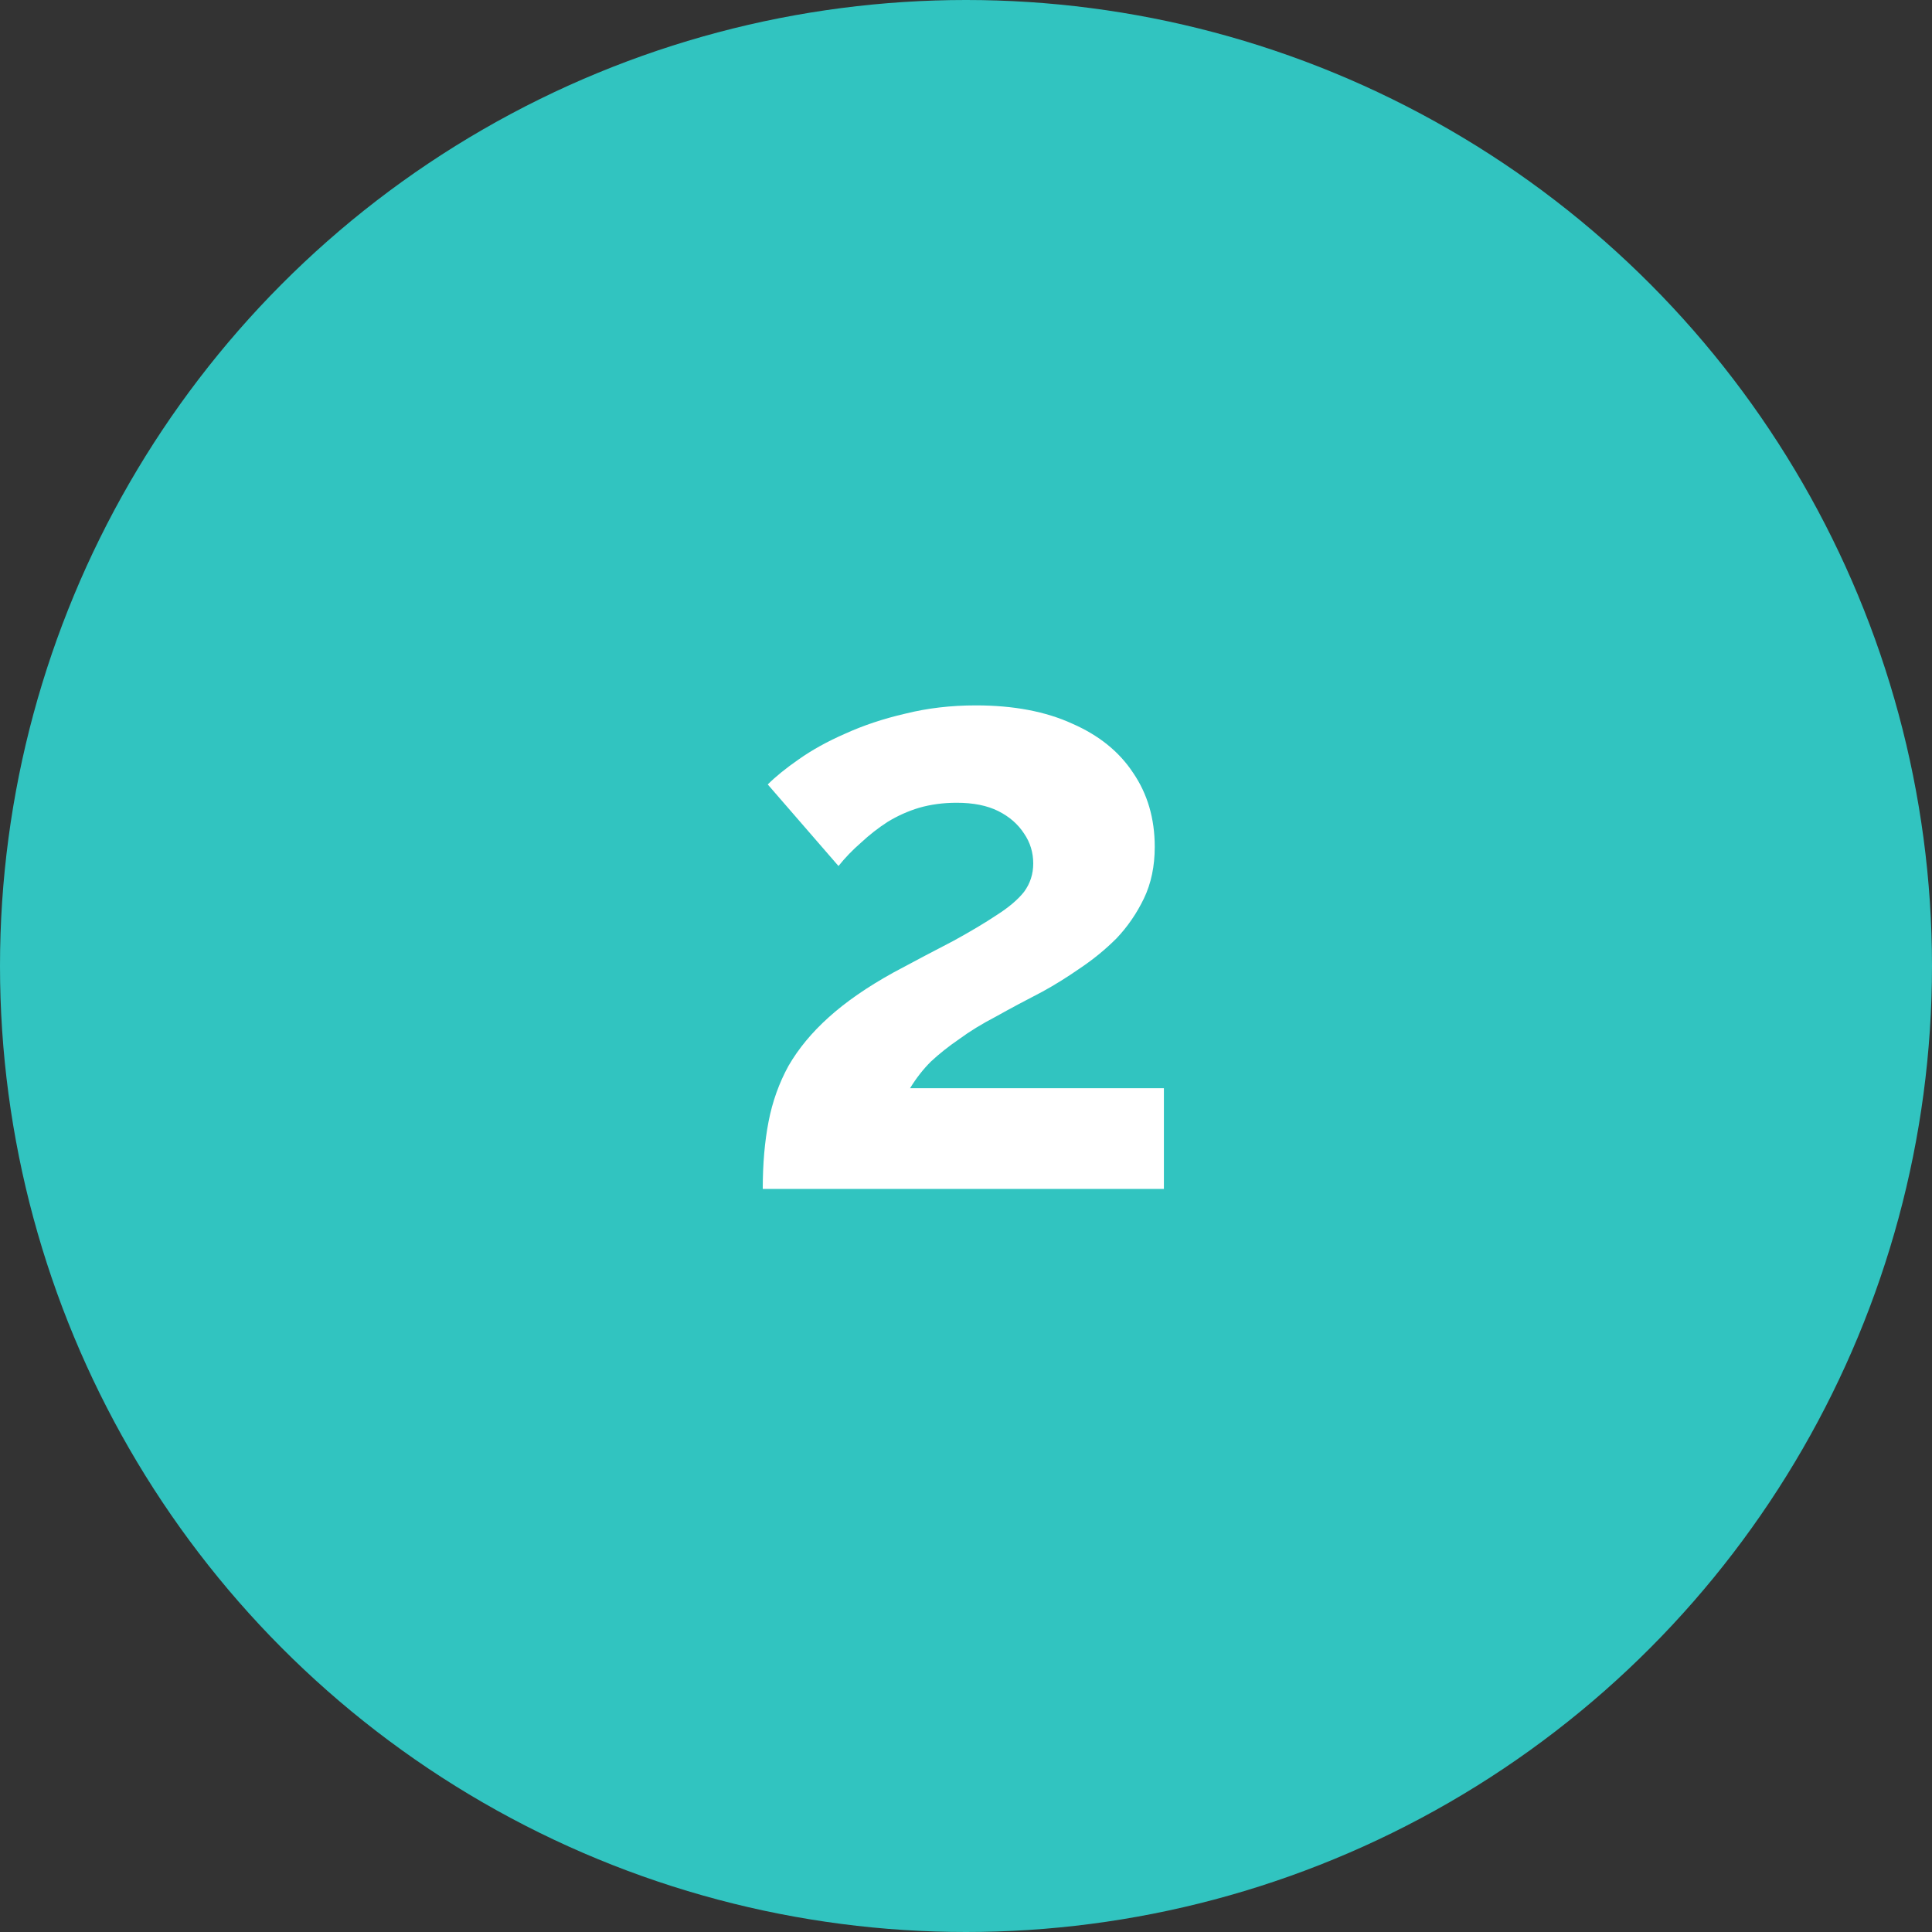
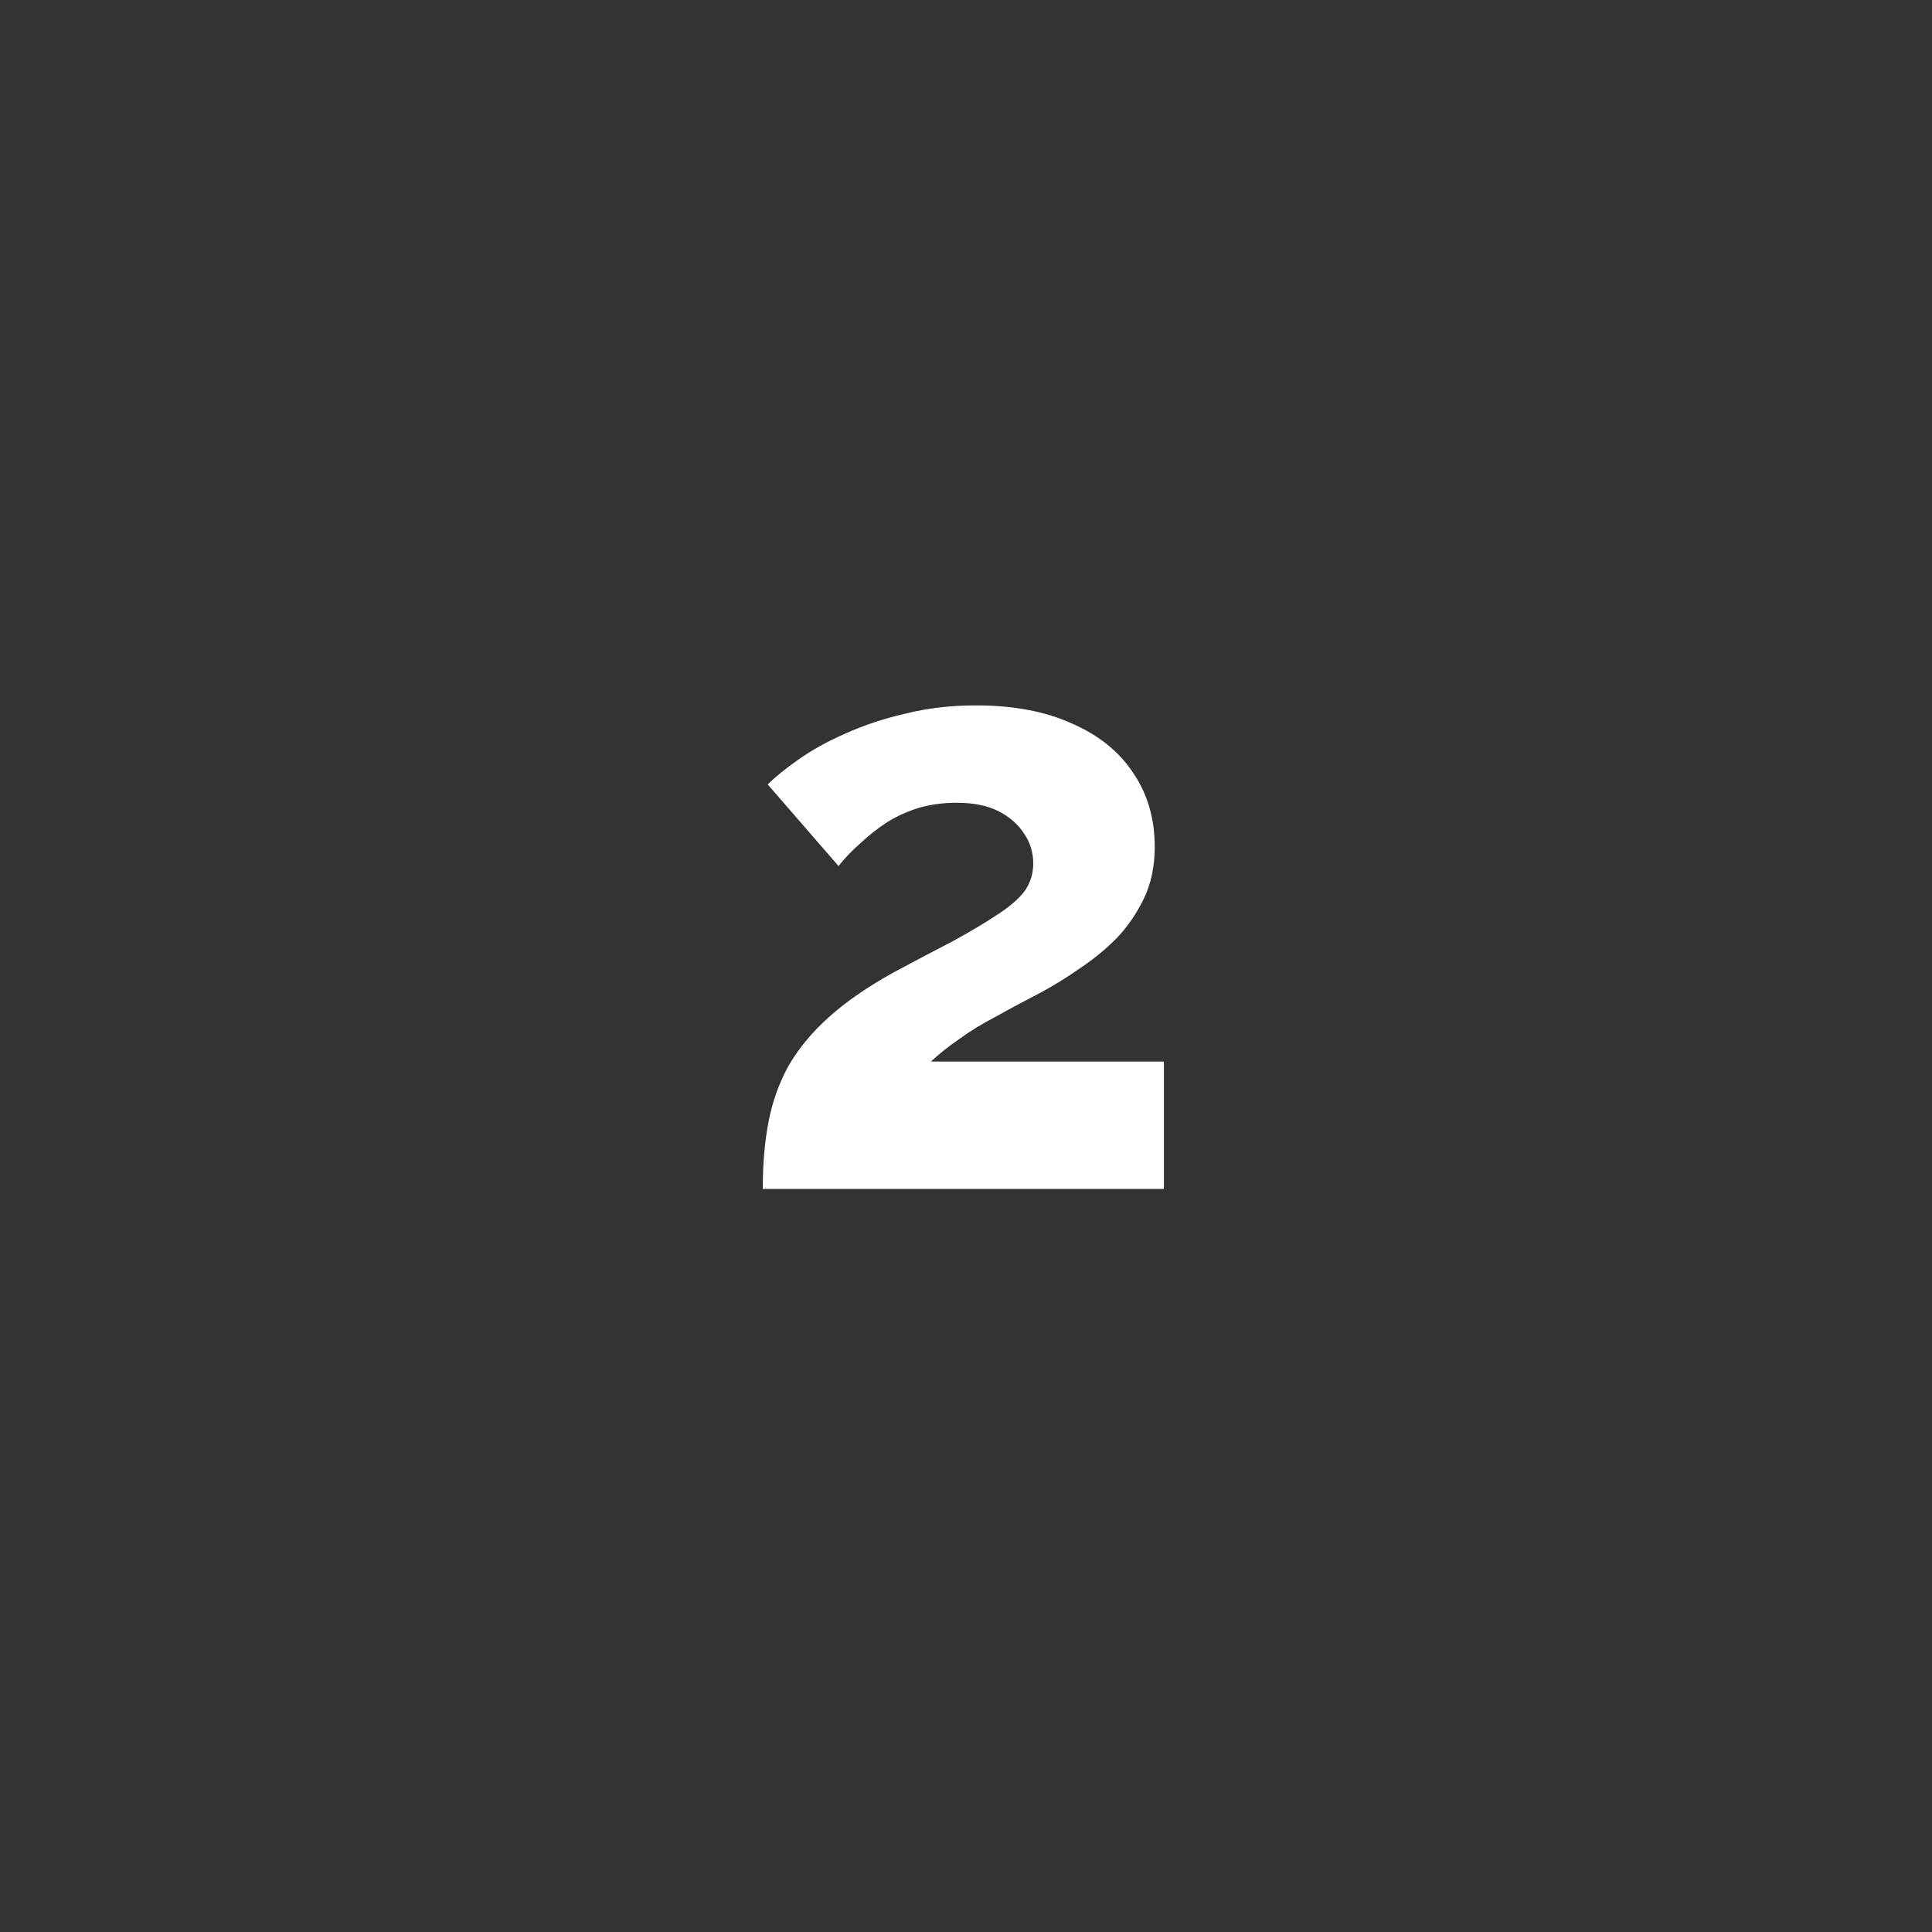
<svg xmlns="http://www.w3.org/2000/svg" width="65" height="65" viewBox="0 0 65 65" fill="none">
  <rect x="0" y="0" width="65" height="65" fill="#333333" stroke="none" />
-   <circle cx="32.5" cy="32.5" r="32.5" fill="#31C4C0" />
-   <path d="M25.662 40C25.662 39.16 25.727 38.404 25.858 37.732C25.988 37.06 26.212 36.435 26.53 35.856C26.866 35.277 27.314 34.736 27.874 34.232C28.452 33.709 29.18 33.205 30.058 32.72C30.823 32.309 31.495 31.955 32.074 31.656C32.652 31.339 33.138 31.049 33.53 30.788C33.94 30.527 34.248 30.265 34.454 30.004C34.659 29.724 34.762 29.407 34.762 29.052C34.762 28.679 34.659 28.343 34.454 28.044C34.248 27.727 33.959 27.475 33.586 27.288C33.212 27.101 32.746 27.008 32.186 27.008C31.738 27.008 31.318 27.064 30.926 27.176C30.552 27.288 30.198 27.447 29.862 27.652C29.544 27.857 29.246 28.091 28.966 28.352C28.686 28.595 28.434 28.856 28.21 29.136L25.83 26.392C26.091 26.131 26.436 25.851 26.866 25.552C27.314 25.235 27.836 24.945 28.434 24.684C29.05 24.404 29.722 24.18 30.45 24.012C31.196 23.825 31.99 23.732 32.83 23.732C34.099 23.732 35.182 23.937 36.078 24.348C36.974 24.74 37.655 25.291 38.122 26C38.607 26.709 38.85 27.54 38.85 28.492C38.85 29.145 38.728 29.724 38.486 30.228C38.243 30.732 37.935 31.18 37.562 31.572C37.188 31.945 36.778 32.281 36.33 32.58C35.9 32.879 35.48 33.14 35.07 33.364C34.491 33.663 33.968 33.943 33.502 34.204C33.035 34.447 32.624 34.699 32.27 34.96C31.915 35.203 31.598 35.455 31.318 35.716C31.056 35.977 30.823 36.276 30.618 36.612H39.158V40H25.662Z" fill="white" />
+   <path d="M25.662 40C25.662 39.16 25.727 38.404 25.858 37.732C25.988 37.06 26.212 36.435 26.53 35.856C26.866 35.277 27.314 34.736 27.874 34.232C28.452 33.709 29.18 33.205 30.058 32.72C30.823 32.309 31.495 31.955 32.074 31.656C32.652 31.339 33.138 31.049 33.53 30.788C33.94 30.527 34.248 30.265 34.454 30.004C34.659 29.724 34.762 29.407 34.762 29.052C34.762 28.679 34.659 28.343 34.454 28.044C34.248 27.727 33.959 27.475 33.586 27.288C33.212 27.101 32.746 27.008 32.186 27.008C31.738 27.008 31.318 27.064 30.926 27.176C30.552 27.288 30.198 27.447 29.862 27.652C29.544 27.857 29.246 28.091 28.966 28.352C28.686 28.595 28.434 28.856 28.21 29.136L25.83 26.392C26.091 26.131 26.436 25.851 26.866 25.552C27.314 25.235 27.836 24.945 28.434 24.684C29.05 24.404 29.722 24.18 30.45 24.012C31.196 23.825 31.99 23.732 32.83 23.732C34.099 23.732 35.182 23.937 36.078 24.348C36.974 24.74 37.655 25.291 38.122 26C38.607 26.709 38.85 27.54 38.85 28.492C38.85 29.145 38.728 29.724 38.486 30.228C38.243 30.732 37.935 31.18 37.562 31.572C37.188 31.945 36.778 32.281 36.33 32.58C35.9 32.879 35.48 33.14 35.07 33.364C34.491 33.663 33.968 33.943 33.502 34.204C33.035 34.447 32.624 34.699 32.27 34.96C31.915 35.203 31.598 35.455 31.318 35.716H39.158V40H25.662Z" fill="white" />
</svg>